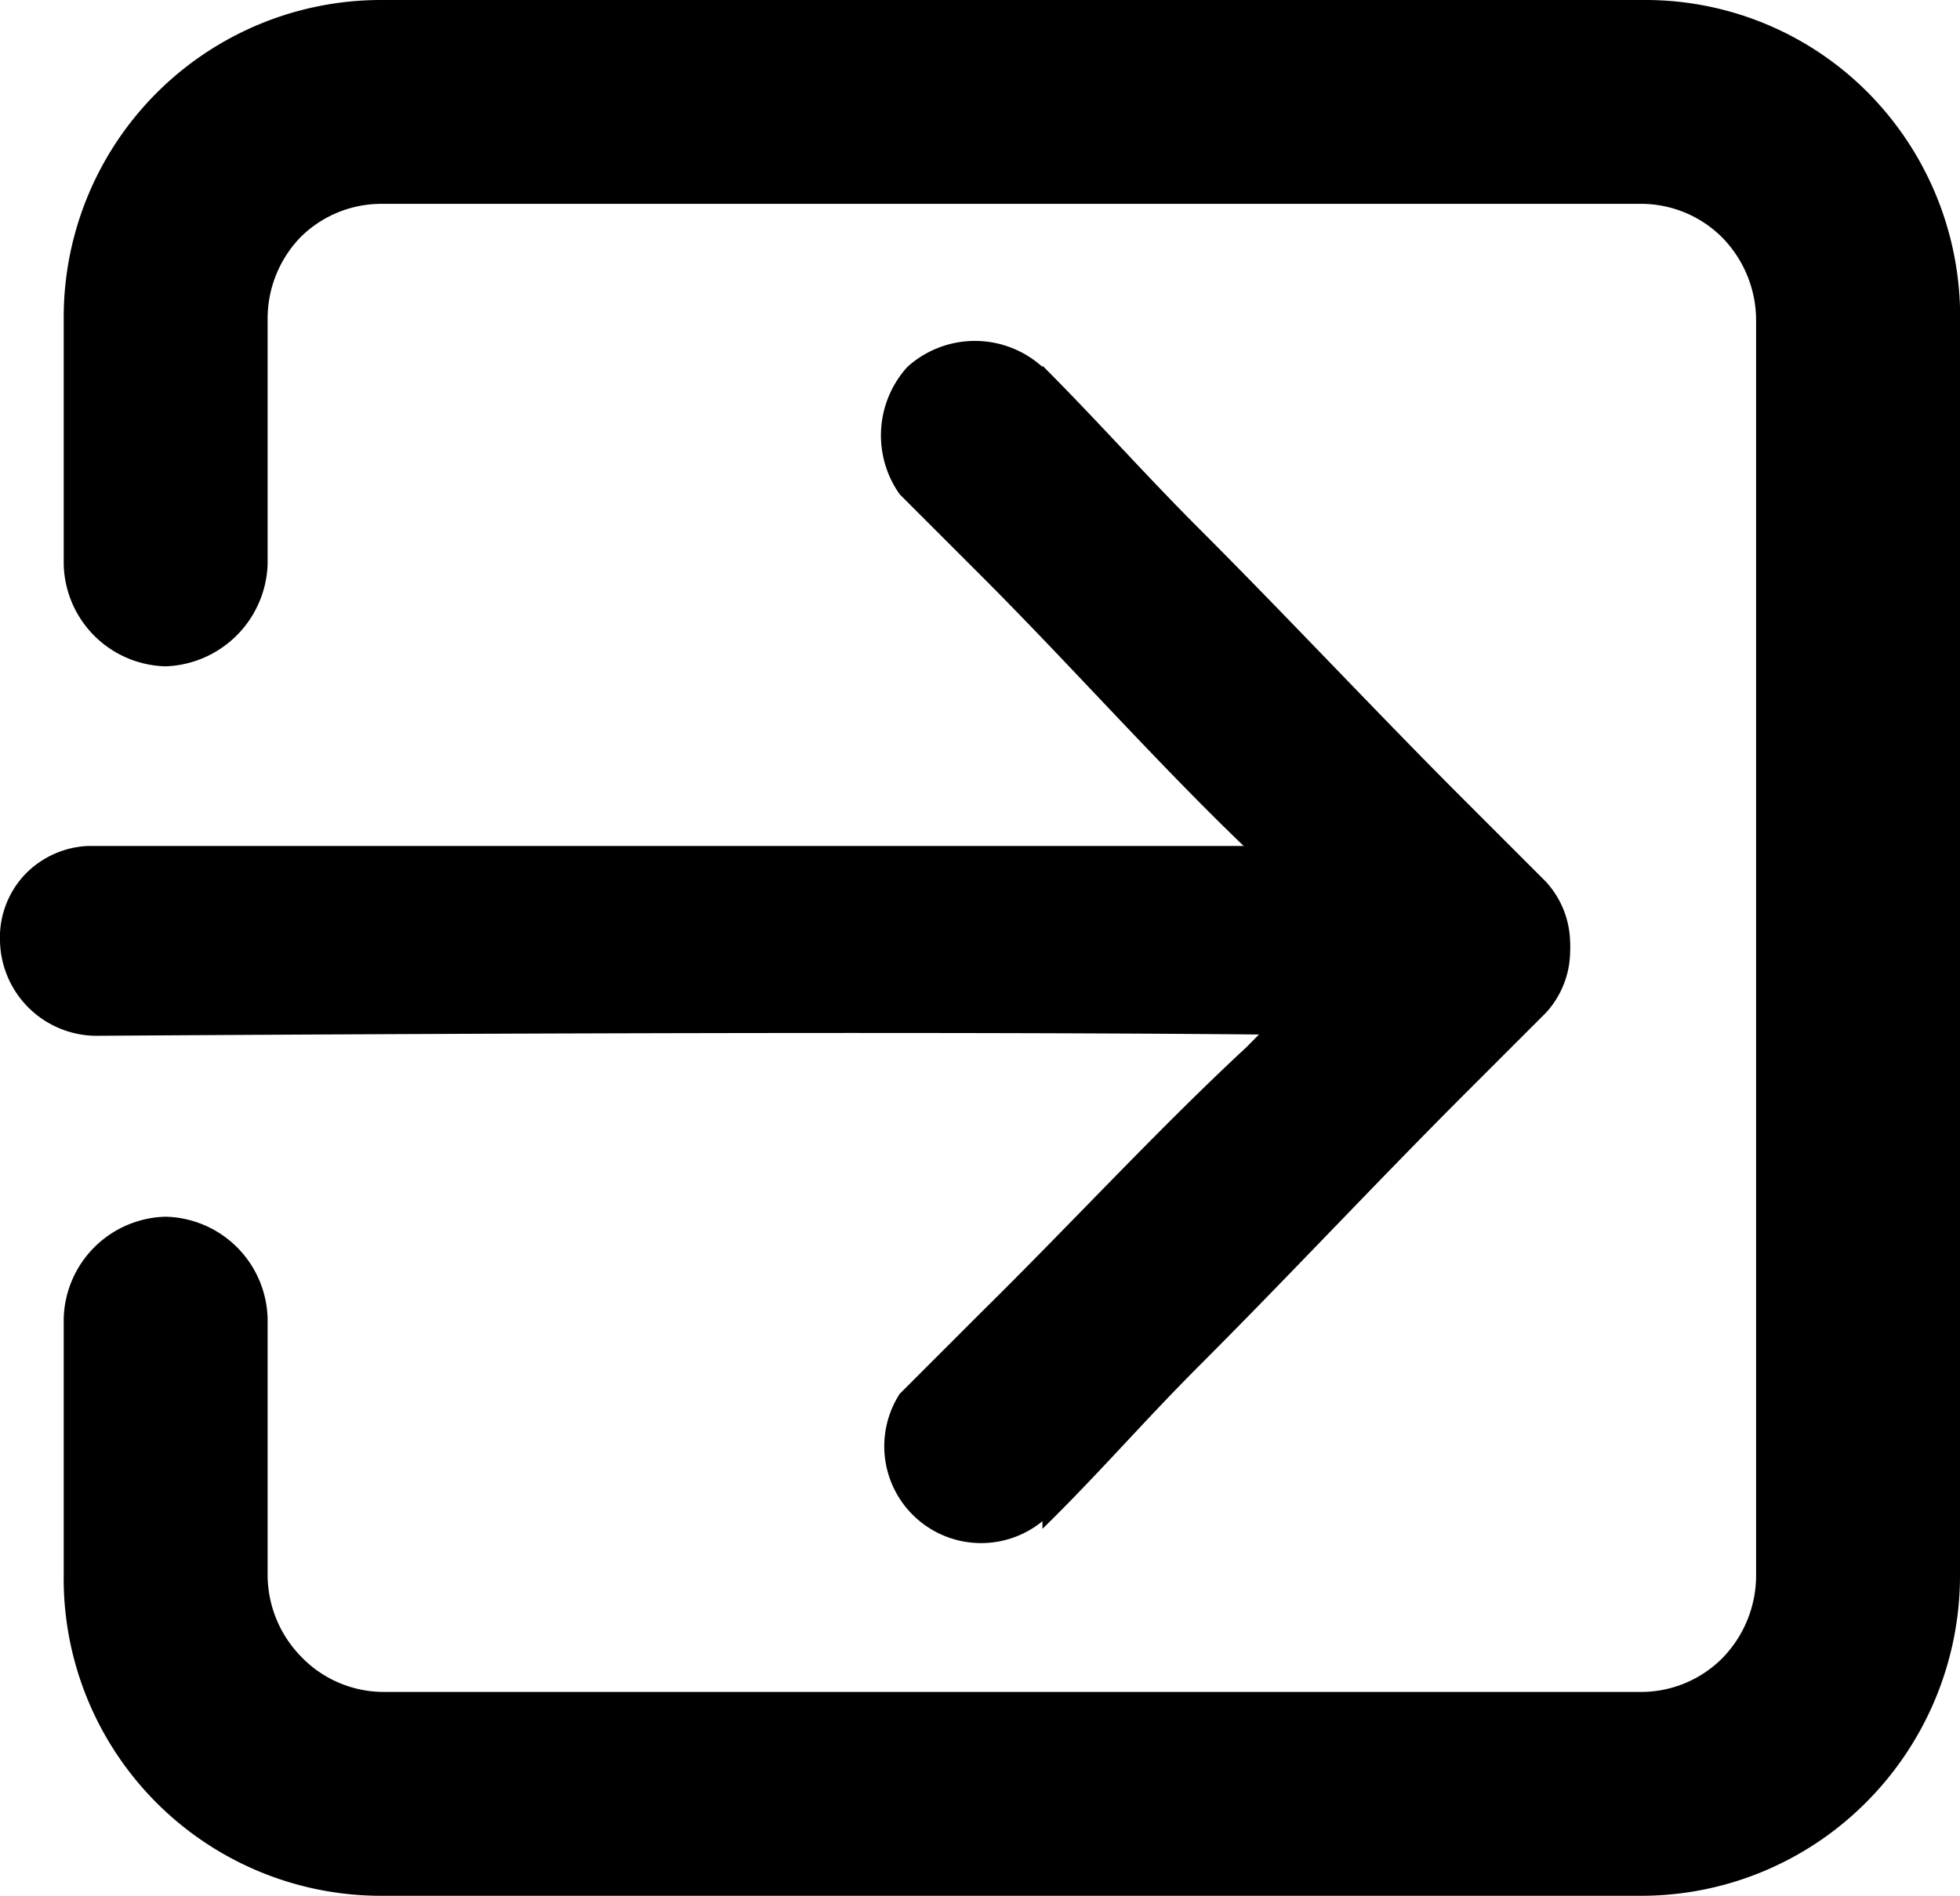
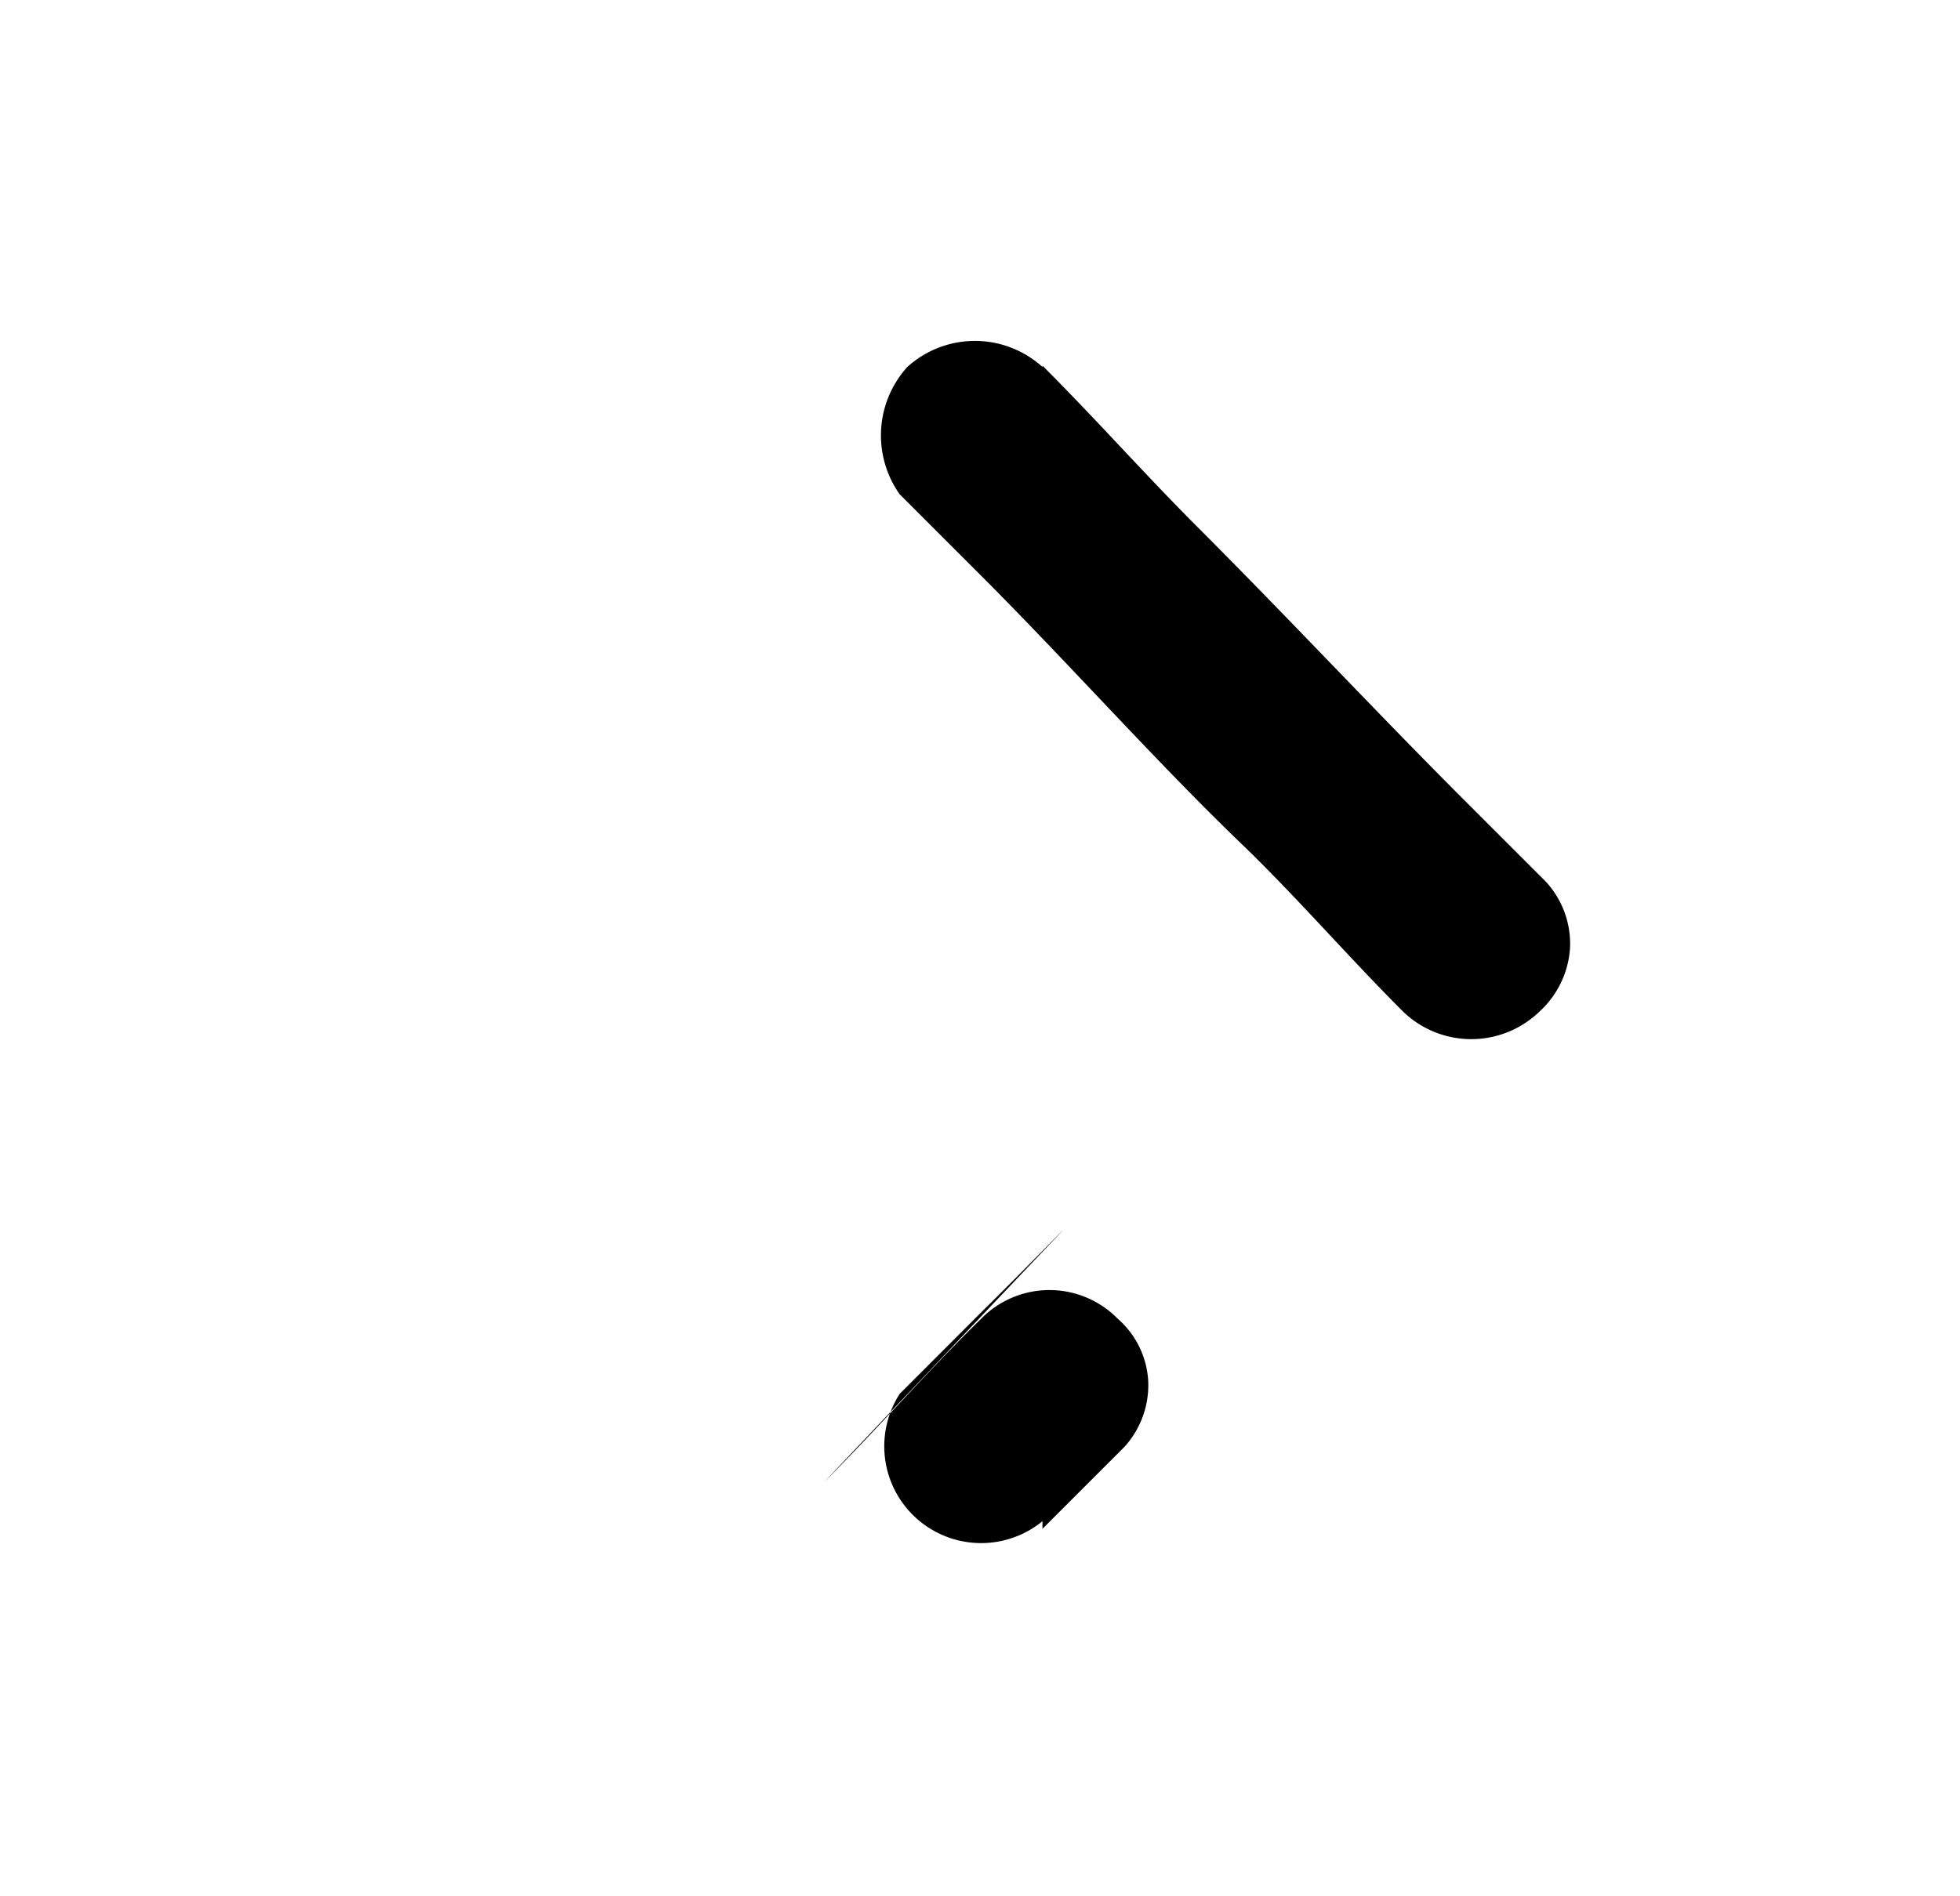
<svg xmlns="http://www.w3.org/2000/svg" viewBox="0 0 15.38 14.88">
  <defs>
    <style>.cls-1,.cls-2{fill:#000000;}.cls-1{fill-rule:evenodd;}</style>
  </defs>
  <g id="Layer_2" data-name="Layer 2">
    <g id="Layer_1-2" data-name="Layer 1">
      <g id="atom_icon_log-in_prussian-blue-20.20" data-name="atom/icon/log-in/prussian-blue-20.20">
        <g id="log-in-iconAsset-1">
-           <path id="Fill-7" class="cls-1" d="M8.18,12c.43-.42.8-.85,1.23-1.28.69-.69,1.39-1.44,2.08-2.13l.64-.64a.72.72,0,0,0,.19-.52.7.7,0,0,0-.24-.49.75.75,0,0,0-1.07,0c-.43.42-.8.85-1.23,1.28C9.09,8.86,8.4,9.61,7.7,10.3l-.64.64a.76.76,0,0,0,1.12,1" />
+           <path id="Fill-7" class="cls-1" d="M8.18,12l.64-.64a.72.72,0,0,0,.19-.52.7.7,0,0,0-.24-.49.75.75,0,0,0-1.07,0c-.43.42-.8.85-1.23,1.28C9.09,8.86,8.4,9.61,7.7,10.3l-.64.64a.76.76,0,0,0,1.12,1" />
          <path id="Fill-7-2" class="cls-1" d="M8.18,2.87c.43.43.8.85,1.23,1.28.69.69,1.39,1.44,2.08,2.13l.64.64a.72.72,0,0,1,.19.52.74.74,0,0,1-.24.5.77.77,0,0,1-1.07,0c-.43-.43-.8-.86-1.23-1.28C9.09,6,8.4,5.22,7.7,4.52l-.64-.64a.8.8,0,0,1,.06-1,.79.79,0,0,1,1.06,0" />
-           <path id="Fill-10" class="cls-1" d="M10.67,8.13a.72.72,0,0,0,.69-.74.77.77,0,0,0-.75-.75c-.21,0-2.34,0-9.76,0H.69a.73.73,0,0,0-.5.23A.72.72,0,0,0,0,7.39a.76.76,0,0,0,.75.74C8.43,8.08,10.61,8.13,10.67,8.13Z" />
-           <path id="Path" class="cls-2" d="M12.92,0H3A2.49,2.49,0,0,0,.5,2.51V4.43h0a.82.82,0,0,0,.8.8.83.83,0,0,0,.8-.8h0V2.51a.92.92,0,0,1,.26-.65A.9.9,0,0,1,3,1.6h9.87a.9.9,0,0,1,.64.26.93.93,0,0,1,.27.65v9.86a.93.93,0,0,1-.27.65.9.9,0,0,1-.64.26H3A.9.9,0,0,1,2.36,13a.92.92,0,0,1-.26-.65v-2h0a.82.82,0,0,0-.8-.8.82.82,0,0,0-.8.8h0v2A2.49,2.49,0,0,0,3,14.88h9.87a2.49,2.49,0,0,0,1.77-.73,2.52,2.52,0,0,0,.74-1.78V2.56a2.5,2.5,0,0,0-.69-1.8A2.46,2.46,0,0,0,12.92,0Z" />
        </g>
      </g>
    </g>
  </g>
</svg>